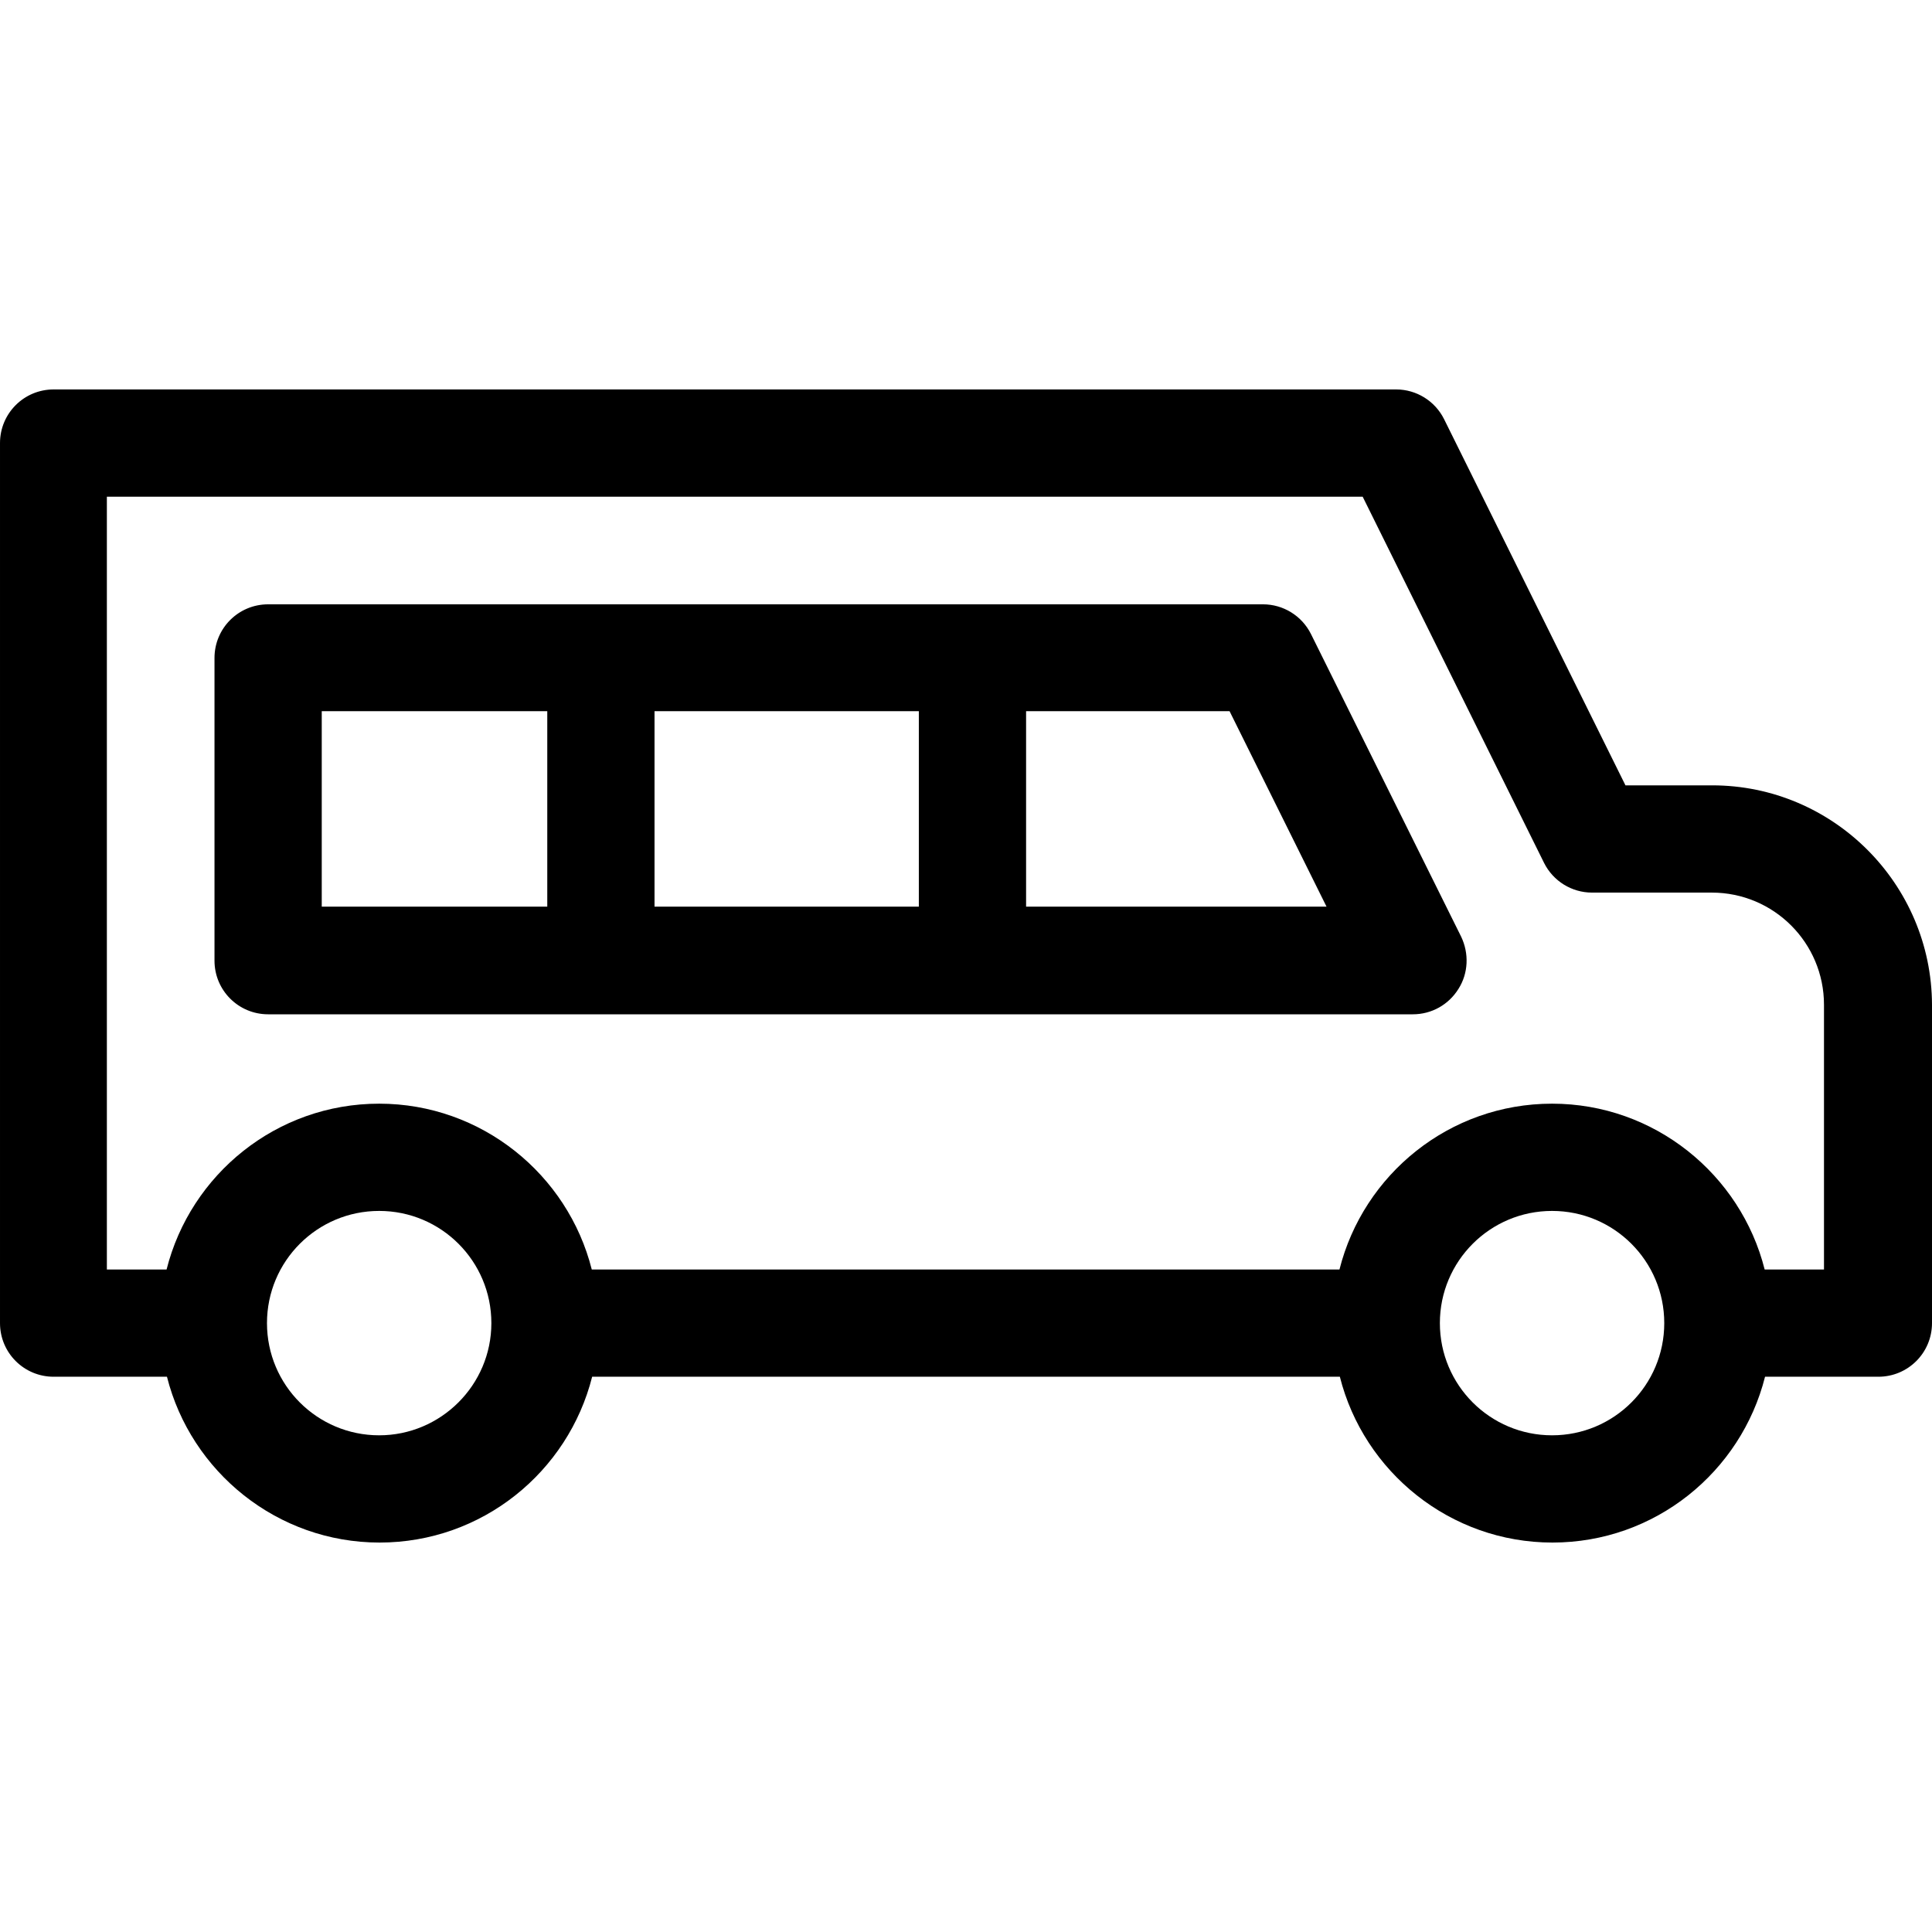
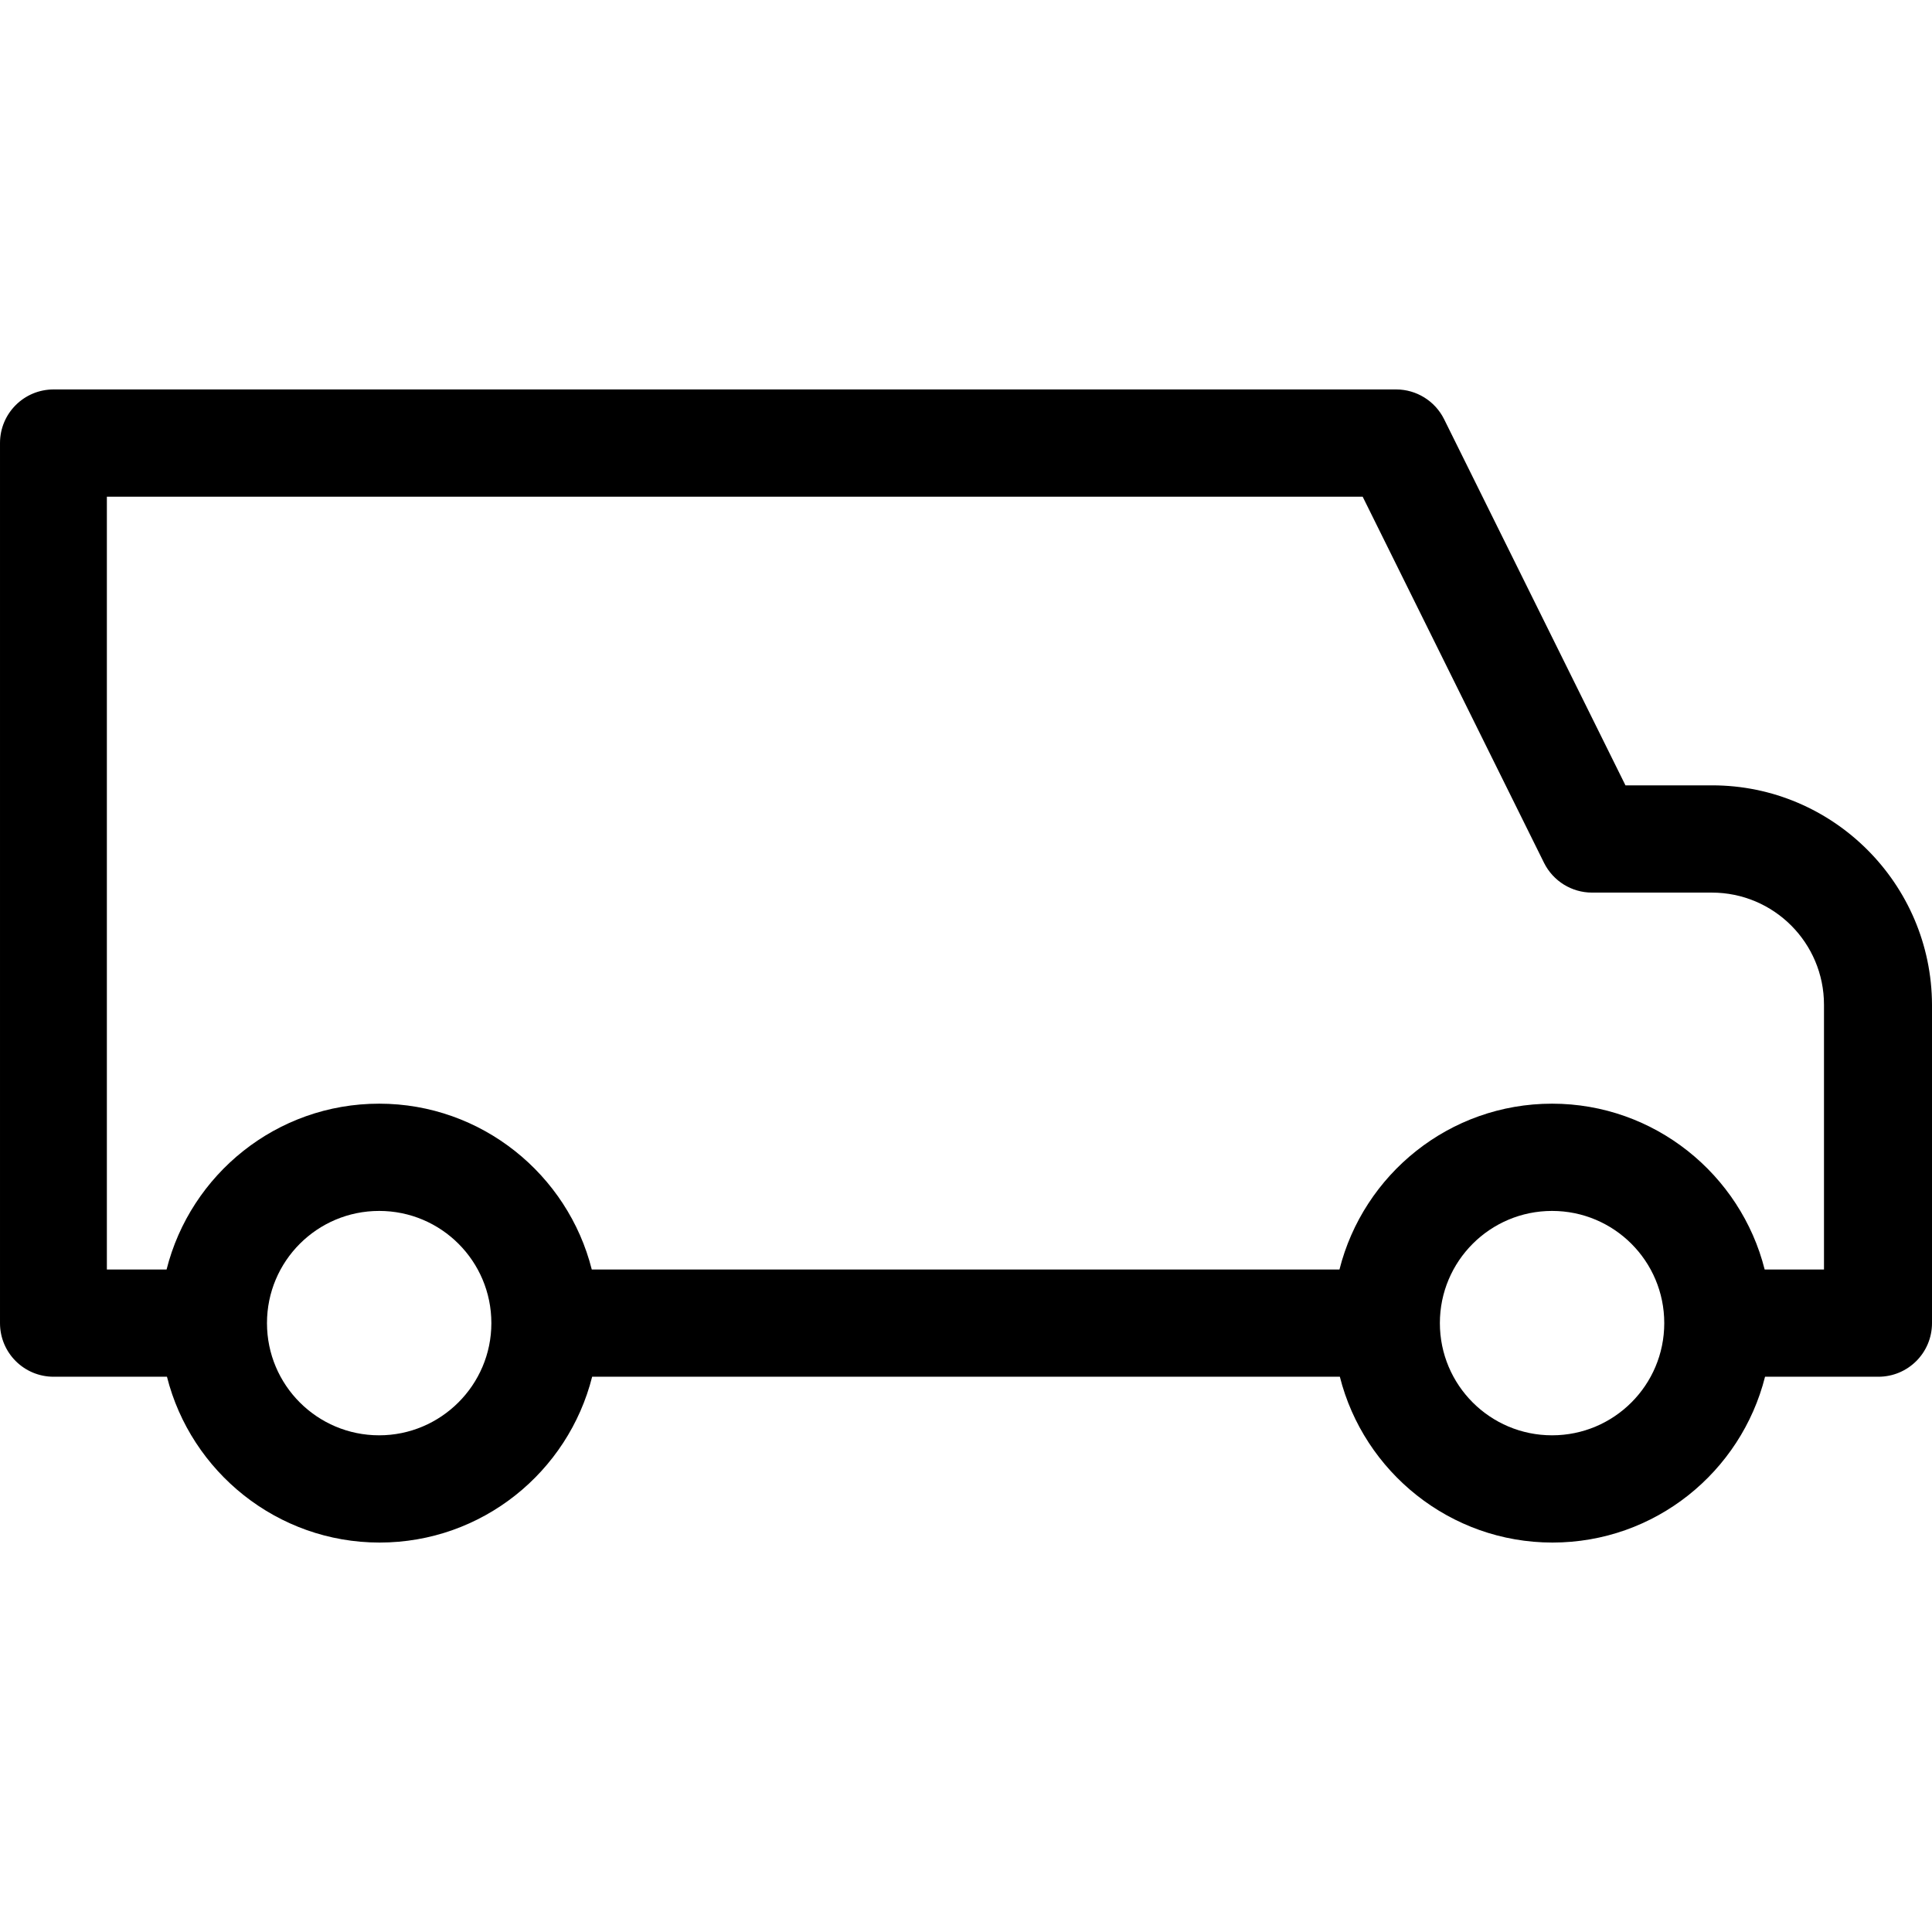
<svg xmlns="http://www.w3.org/2000/svg" fill="#000000" height="800px" width="800px" version="1.1" id="Layer_1" viewBox="0 0 508 508" xml:space="preserve">
  <g>
    <g>
-       <path d="M384.2,246.3l-39.5-79.6c-2.4-4.8-7.3-7.8-12.6-7.8H70.5c-7.8,0-14.1,6.3-14.1,14.1v79.6c0,7.8,6.3,14.1,14.1,14.1h301    c4.9,0,9.4-2.5,12-6.7C386.1,255.9,386.3,250.7,384.2,246.3z M143.9,238.4H84.6V187h59.3V238.4z M241.6,238.4h-69.5V187h69.5    V238.4z M269.8,238.4V187h53.5l25.5,51.4H269.8z" />
-     </g>
+       </g>
  </g>
  <g>
    <g>
      <path d="M450.2,206.5h-22.8l-47.7-96.3c-2.4-4.8-7.3-7.8-12.6-7.8h-353c-7.8,0-14.1,6.3-14.1,14.1v231.4c0,7.8,6.3,14.1,14.1,14.1    h29.8c6.3,25,29,43.6,55.9,43.6c27,0,49.6-18.6,55.9-43.6h196.6c6.3,25,29,43.6,55.9,43.6c27,0,49.6-18.6,55.9-43.6h29.8    c7.8,0,14.1-6.3,14.1-14.1v-83.7C507.9,232.4,482,206.5,450.2,206.5z M99.7,377.4c-16.3,0-29.5-13.2-29.5-29.5    s13.2-29.5,29.5-29.5c16.3,0,29.5,13.2,29.5,29.5C129.2,364.2,115.9,377.4,99.7,377.4z M408.1,377.4c-16.3,0-29.5-13.2-29.5-29.5    s13.2-29.5,29.5-29.5s29.5,13.2,29.5,29.5C437.6,364.2,424.4,377.4,408.1,377.4z M464,333.8c-6.3-25-29-43.6-55.9-43.6    c-27,0-49.6,18.6-55.9,43.6H155.6c-6.3-25-29-43.6-55.9-43.6c-27,0-49.6,18.6-55.9,43.6H28.1V130.6h330.2l47.7,96.3    c2.4,4.8,7.3,7.8,12.6,7.8h31.5c16.3,0,29.5,13.2,29.5,29.5v69.6H464z" />
    </g>
  </g>
</svg>